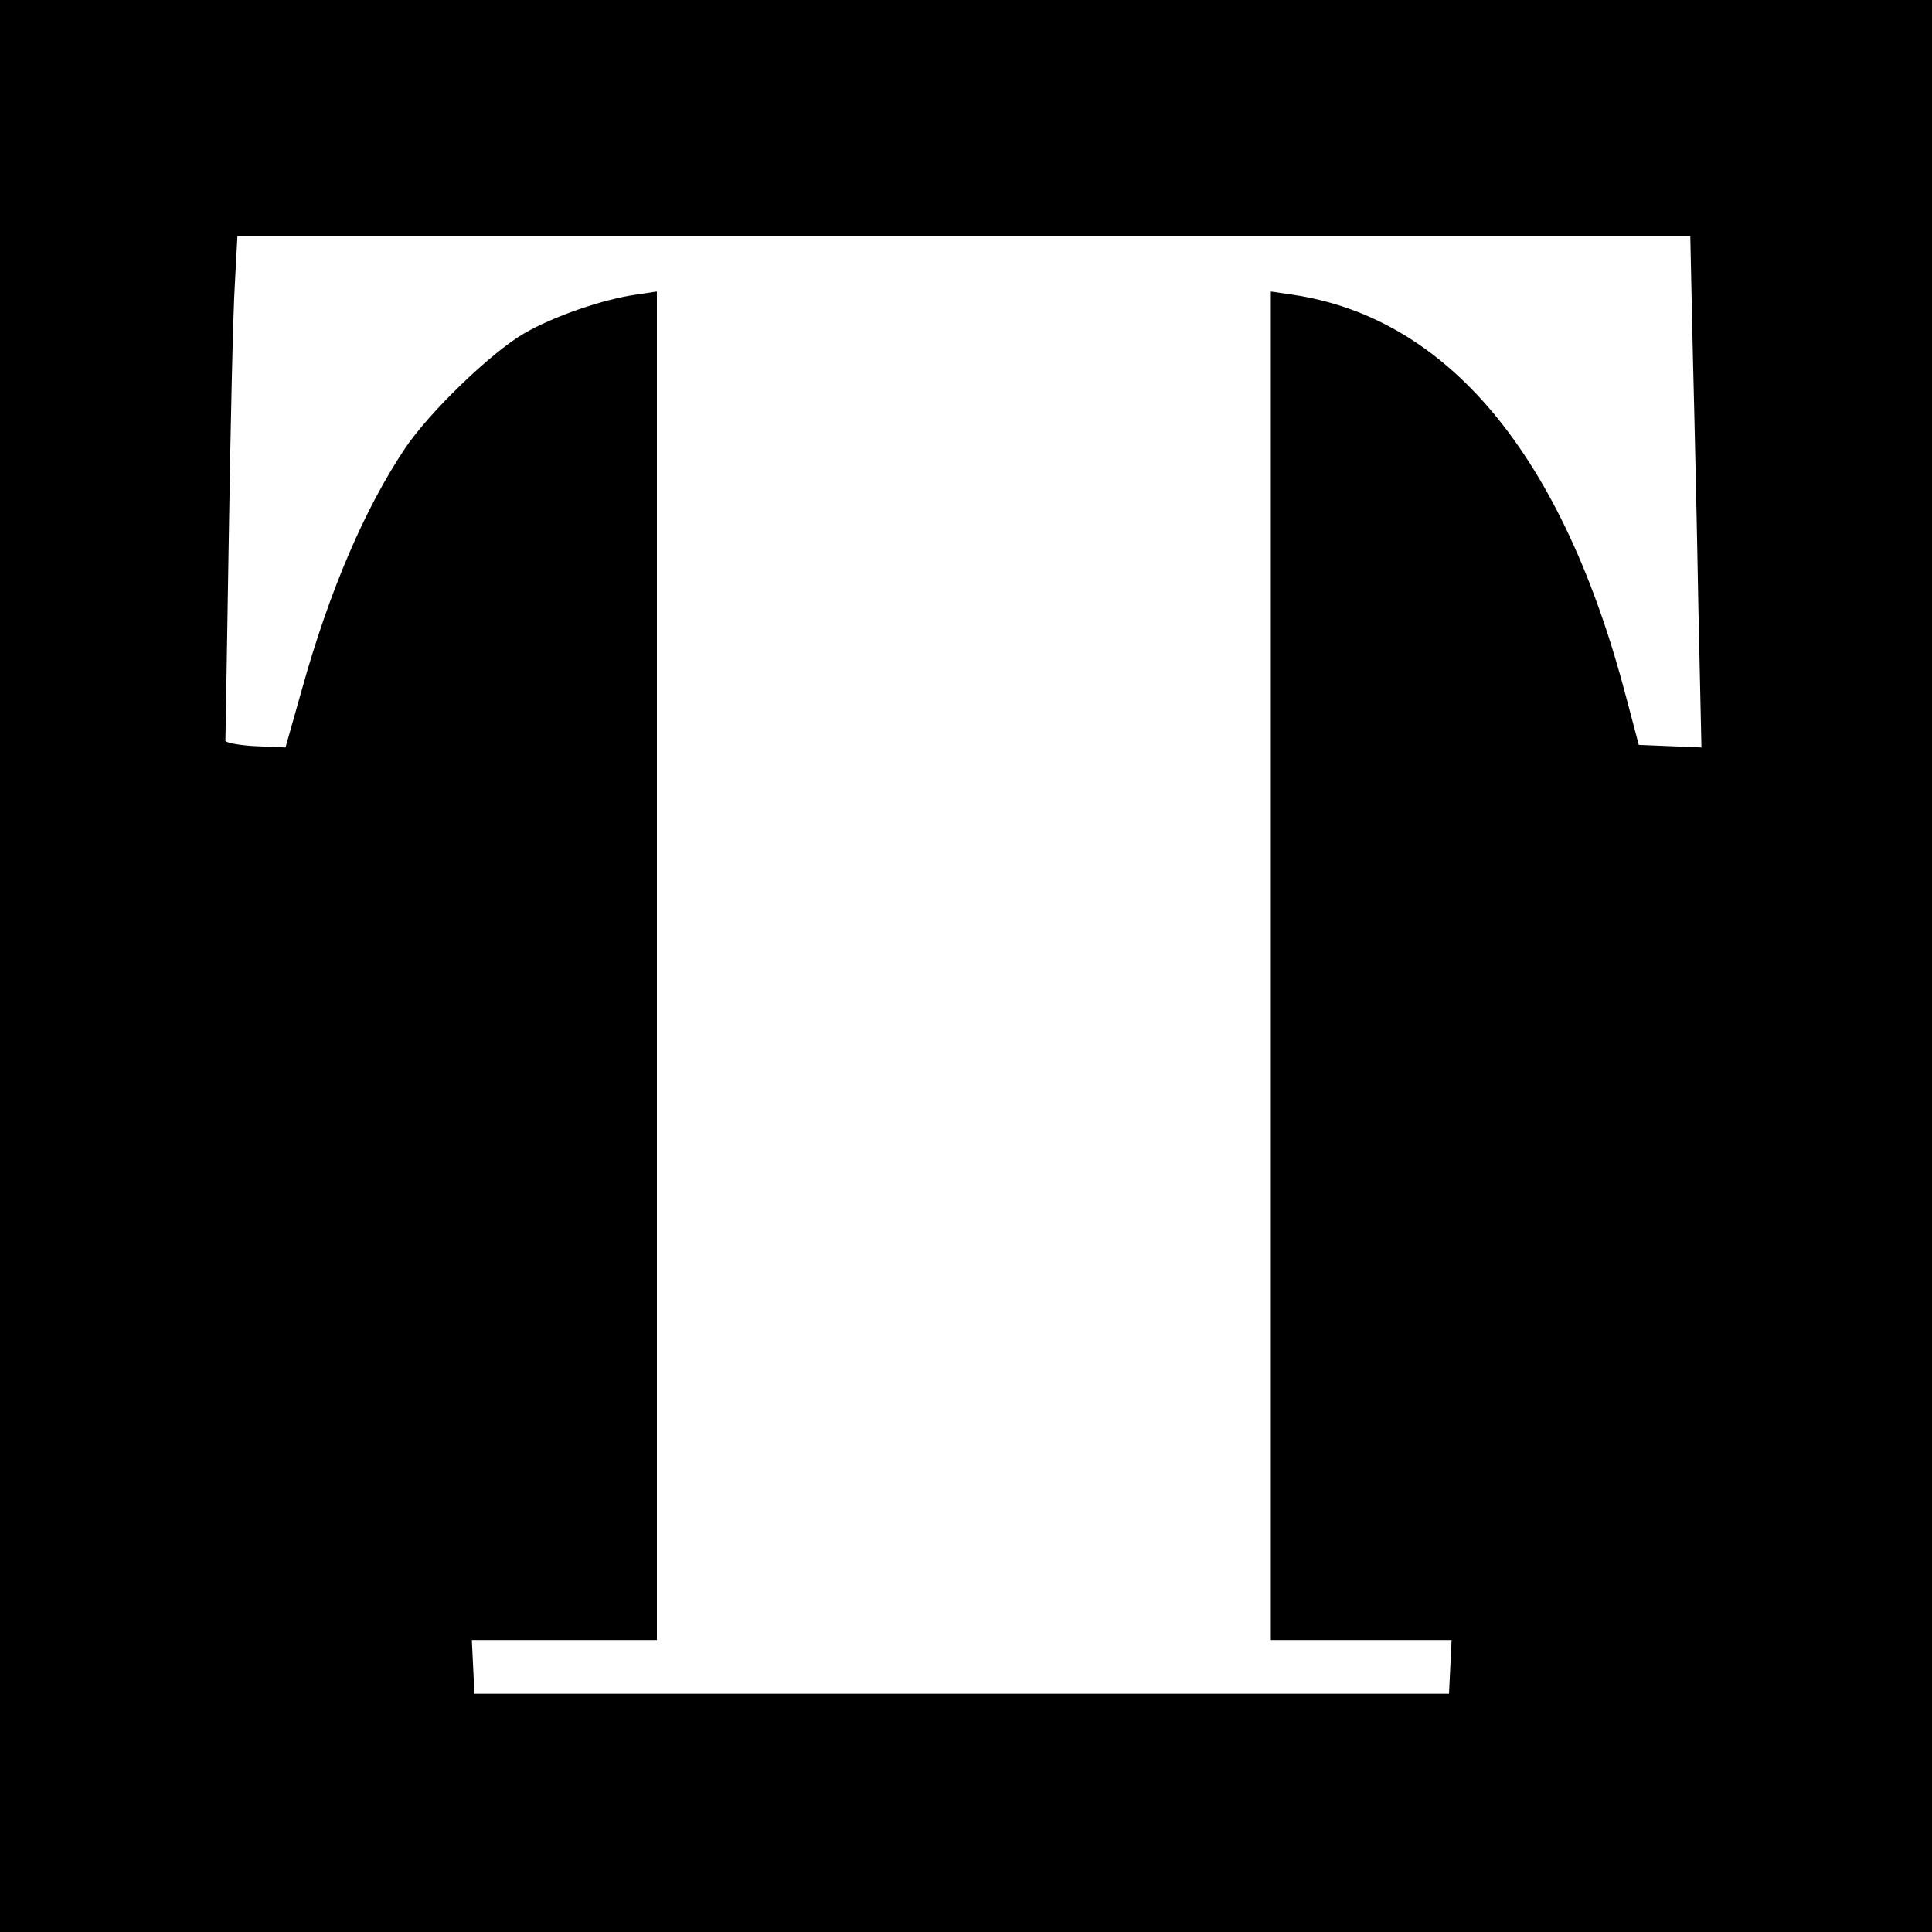
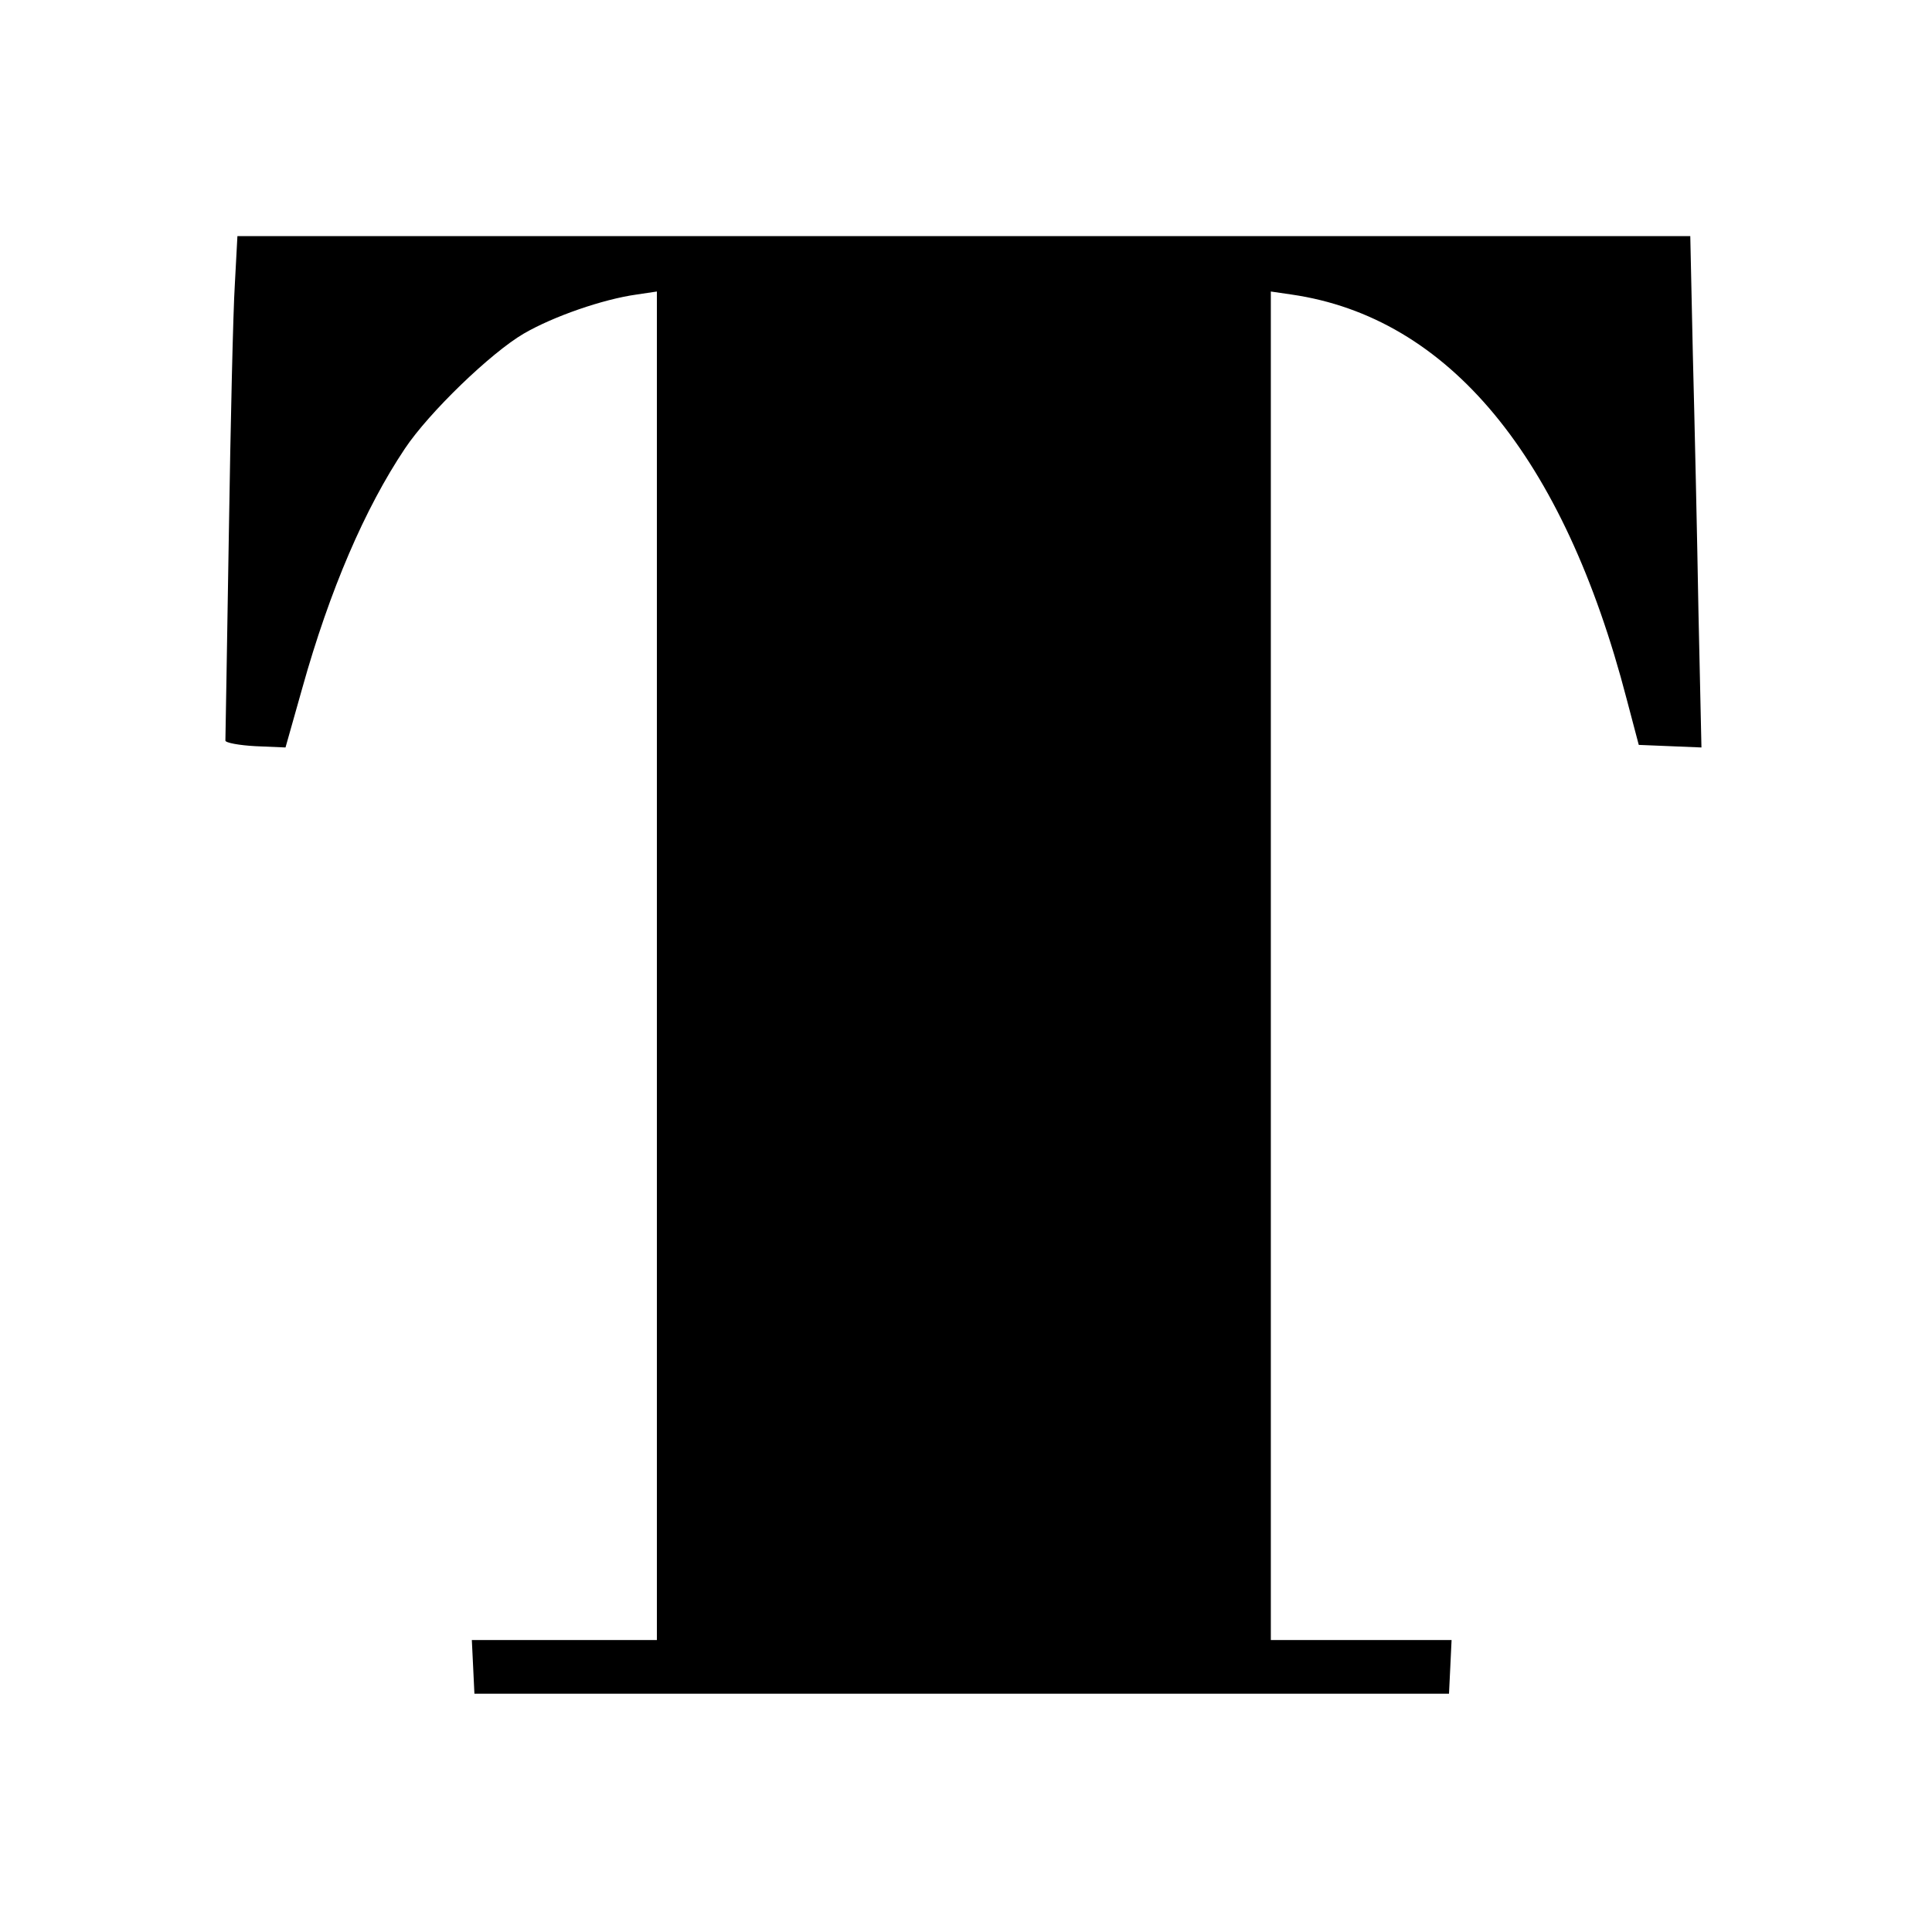
<svg xmlns="http://www.w3.org/2000/svg" version="1.0" width="450pt" height="450pt" viewBox="0 0 450 450" preserveAspectRatio="xMidYMid meet">
  <g transform="translate(0,450) scale(0.1,-0.1)" fill="#000000" stroke="none">
-     <path d="M0 2250 l0 -2250 2250 0 2250 0 0 2250 0 2250 -2250 0 -2250 0 0 -2250z m3943 1423 c4 -153 10 -421 13 -596 l7 -318 -73 3 -73 3 -28 106 c-147 566 -415 890 -781 943 l-48 7 0 -1570 0 -1571 210 0 211 0 -3 -63 -3 -62 -1135 0 -1135 0 -3 63 -3 62 216 0 215 0 0 1571 0 1570 -47 -7 c-79 -11 -194 -51 -263 -91 -77 -45 -221 -184 -277 -268 -93 -139 -175 -329 -239 -558 l-39 -138 -70 3 c-38 2 -70 8 -70 13 0 6 4 222 8 480 4 259 10 521 14 583 l6 112 1692 0 1692 0 6 -277z" />
+     <path d="M0 2250 z m3943 1423 c4 -153 10 -421 13 -596 l7 -318 -73 3 -73 3 -28 106 c-147 566 -415 890 -781 943 l-48 7 0 -1570 0 -1571 210 0 211 0 -3 -63 -3 -62 -1135 0 -1135 0 -3 63 -3 62 216 0 215 0 0 1571 0 1570 -47 -7 c-79 -11 -194 -51 -263 -91 -77 -45 -221 -184 -277 -268 -93 -139 -175 -329 -239 -558 l-39 -138 -70 3 c-38 2 -70 8 -70 13 0 6 4 222 8 480 4 259 10 521 14 583 l6 112 1692 0 1692 0 6 -277z" />
  </g>
</svg>